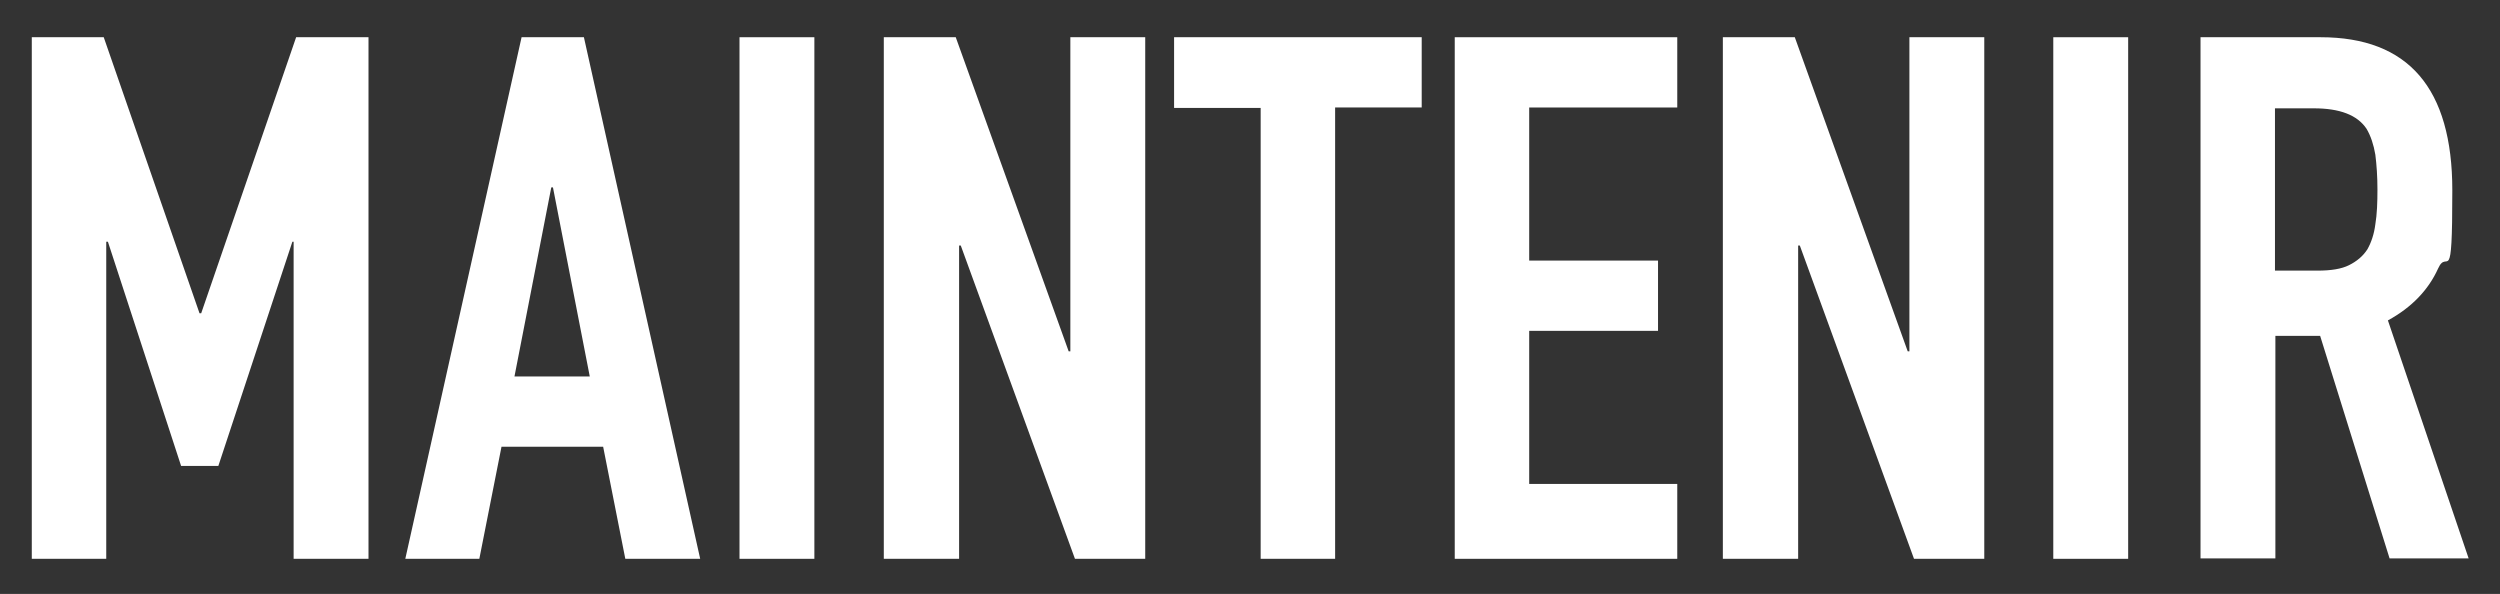
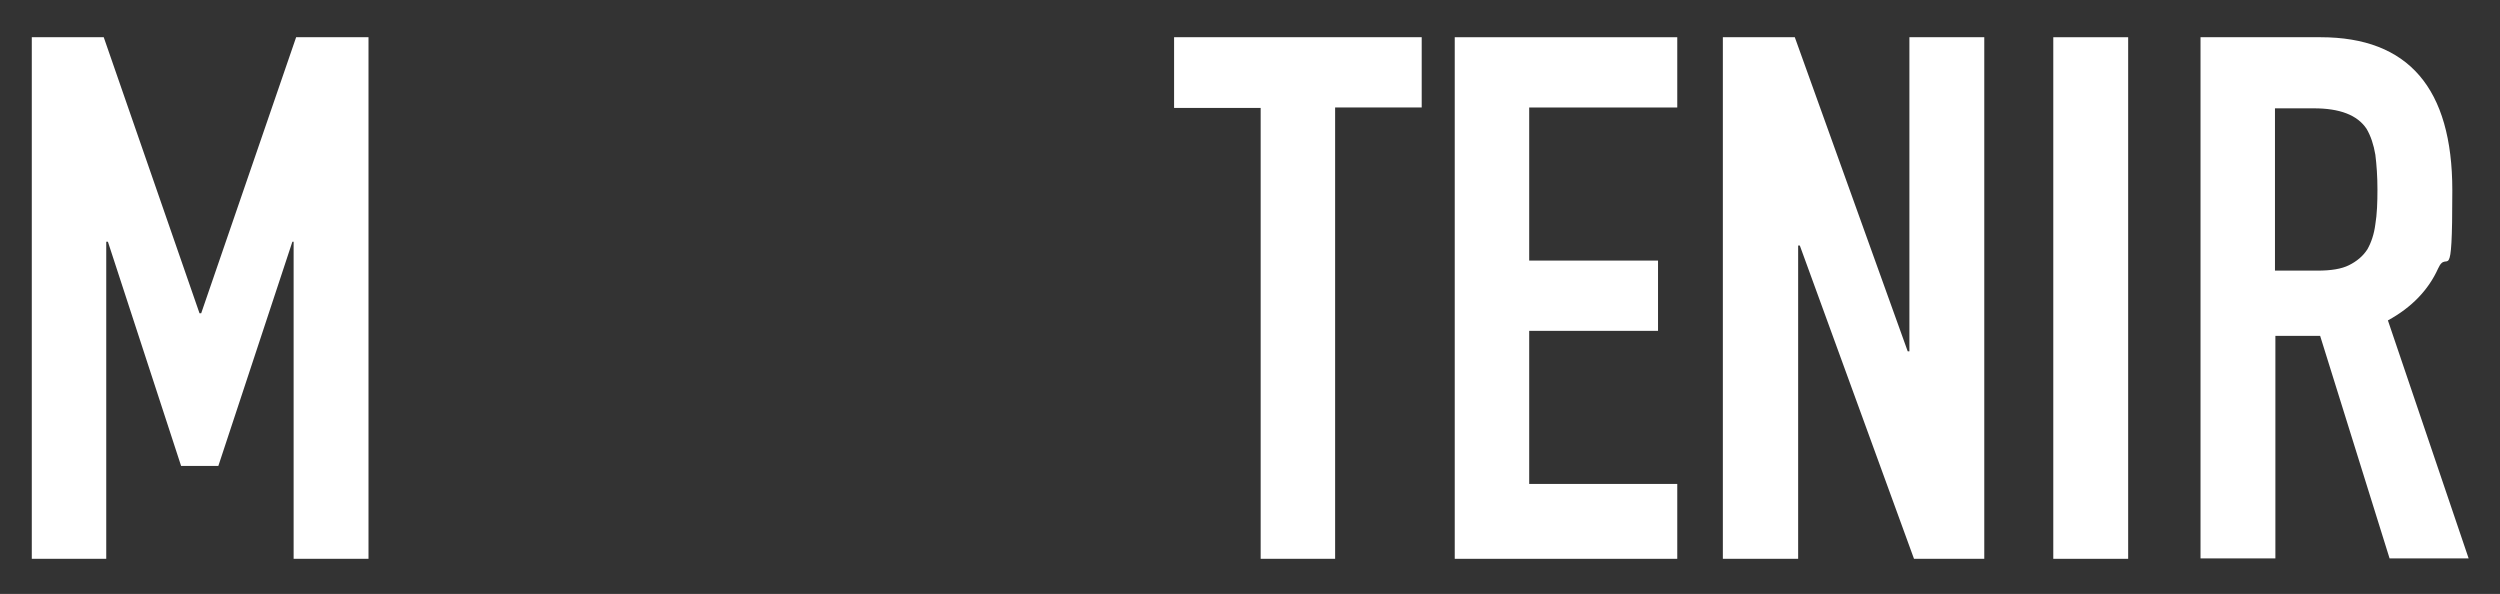
<svg xmlns="http://www.w3.org/2000/svg" id="Calque_1" viewBox="0 0 597.7 142">
  <rect x="0" y="0" width="597.7" height="142" fill="#333333" stroke="none" />
  <defs>
    <style> .st0 { fill: #fff; } </style>
  </defs>
  <path class="st0" d="M7.6,133.6V8.9h17.2l22.9,66h.4L70.8,8.9h17.3v124.7h-17.9V57.8h-.3l-17.7,53.6h-8.9l-17.5-53.6h-.4v75.8H7.6Z" />
-   <path class="st0" d="M96.9,133.6L124.7,8.9h14.9l27.8,124.7h-17.9l-5.3-26.8h-24.3l-5.3,26.8h-17.9ZM141,90l-8.8-45.2h-.4l-8.8,45.2h17.9Z" />
-   <path class="st0" d="M176.8,133.6V8.9h17.9v124.7h-17.9Z" />
-   <path class="st0" d="M211.3,133.6V8.9h17.2l27,75.1h.4V8.9h17.9v124.7h-16.8l-27.3-74.9h-.4v74.9h-17.9Z" />
+   <path class="st0" d="M176.8,133.6V8.9v124.7h-17.9Z" />
  <path class="st0" d="M301.4,133.6V25.8h-20.7V8.9h59.2v16.8h-20.7v107.9h-17.9Z" />
  <path class="st0" d="M347.8,133.6V8.9h53.2v16.8h-35.4v36.6h30.8v16.8h-30.8v36.6h35.4v17.9h-53.2Z" />
  <path class="st0" d="M411.9,133.6V8.9h17.2l27,75.1h.4V8.9h17.9v124.7h-16.8l-27.3-74.9h-.4v74.9h-17.9Z" />
  <path class="st0" d="M490.9,133.6V8.9h17.9v124.7h-17.9Z" />
  <path class="st0" d="M526.1,133.6V8.9h28.7c21,0,31.5,12.2,31.5,36.6s-1.1,13.6-3.4,18.7-6.3,9.3-12,12.4l19.3,56.9h-18.9l-16.6-53.2h-10.7v53.2h-17.9ZM543.9,25.8v38.9h10.2c3.2,0,5.7-.4,7.5-1.3s3.3-2.1,4.4-3.8c.9-1.6,1.6-3.6,1.9-6,.4-2.4.5-5.2.5-8.3s-.2-5.9-.5-8.3c-.4-2.4-1.1-4.5-2.1-6.2-2.2-3.3-6.4-4.9-12.6-4.9h-9.3Z" />
</svg>